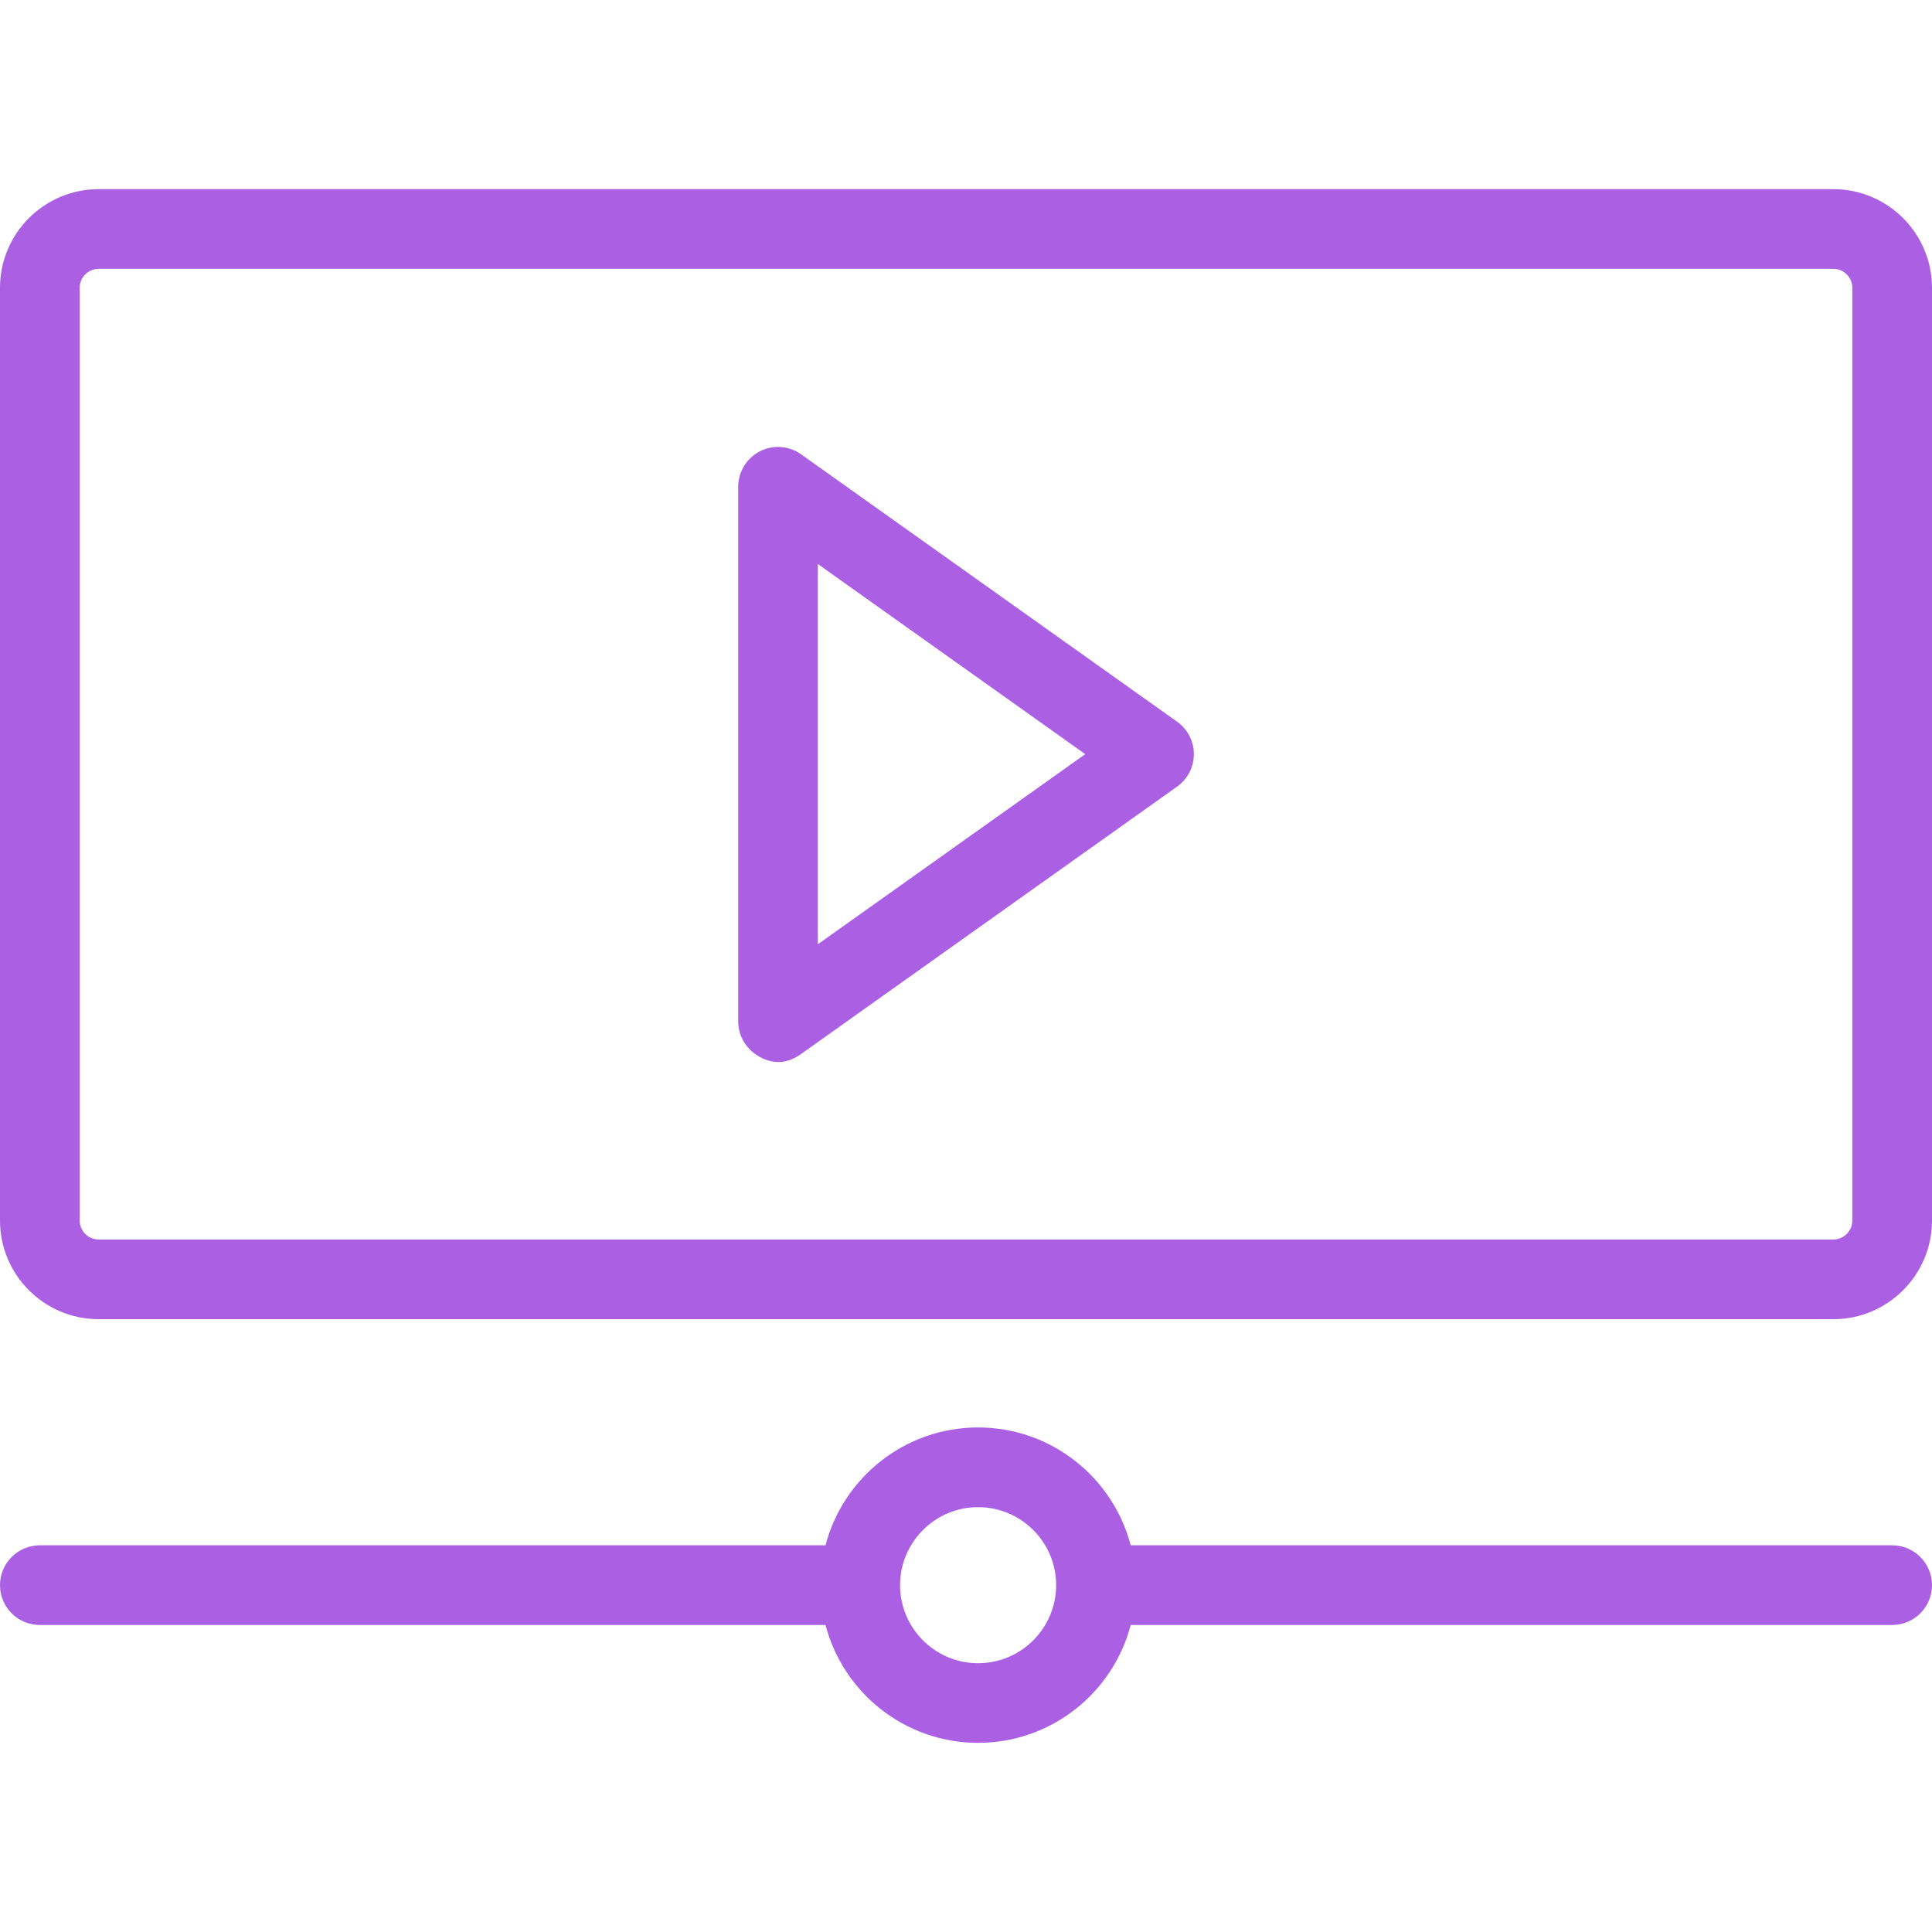
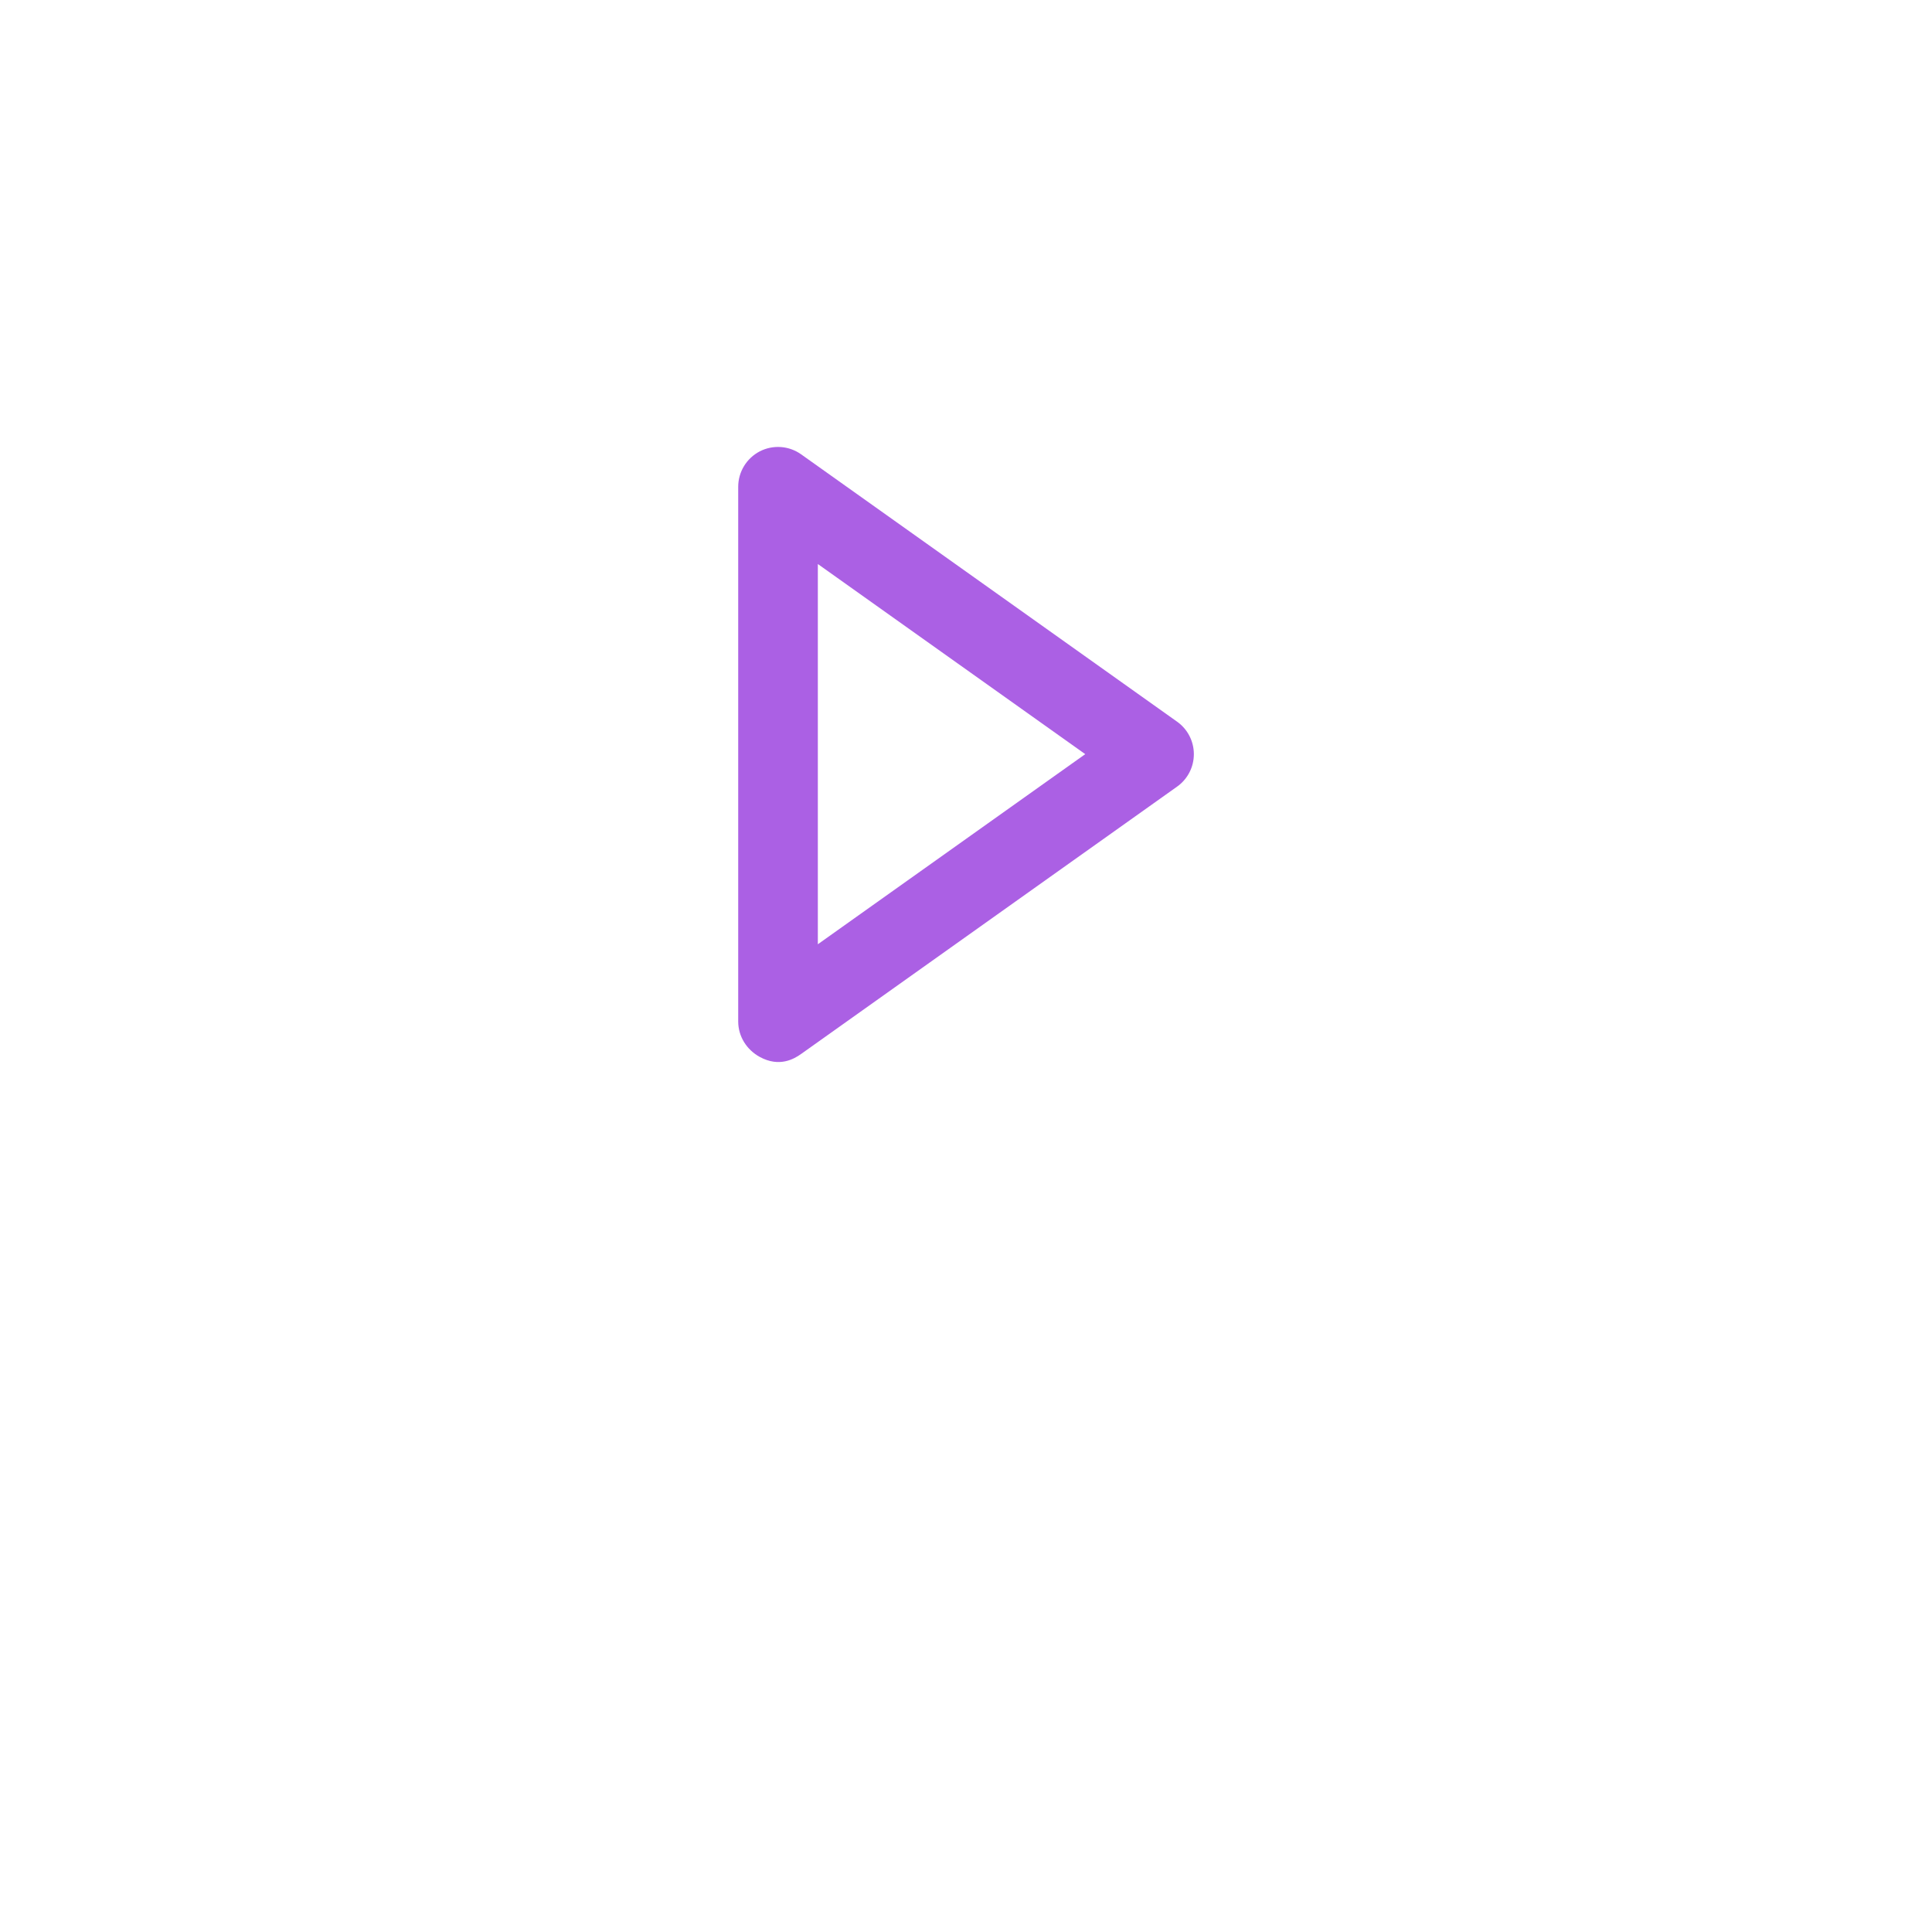
<svg xmlns="http://www.w3.org/2000/svg" width="32" height="32" viewBox="0 0 32 32" fill="none">
-   <path d="M30.366 21.85H1.634C0.733 21.85 0 21.117 0 20.216V4.767C0 3.866 0.733 3.133 1.634 3.133H30.366C31.267 3.133 32 3.866 32 4.767V20.216C32 21.117 31.267 21.85 30.366 21.85ZM1.634 4.453C1.461 4.453 1.32 4.593 1.32 4.767V20.216C1.32 20.389 1.461 20.53 1.634 20.53H30.366C30.539 20.53 30.68 20.389 30.68 20.216V4.767C30.68 4.593 30.539 4.453 30.366 4.453H1.634Z" fill="#AB60E4" />
  <path d="M12.584 17.506C12.367 17.387 12.227 17.166 12.227 16.919V8.063C12.227 7.816 12.365 7.59 12.584 7.476C12.804 7.363 13.068 7.382 13.269 7.525L19.496 11.953C19.671 12.077 19.774 12.278 19.774 12.491C19.774 12.705 19.671 12.905 19.496 13.029C19.496 13.029 14.826 16.35 13.269 17.457C13.155 17.538 12.91 17.684 12.584 17.506ZM13.546 9.342V15.64L17.975 12.491L13.546 9.342Z" fill="#AB60E4" />
-   <path d="M31.34 25.595H18.728C18.435 24.473 17.413 23.643 16.2 23.643C14.988 23.643 13.966 24.473 13.673 25.595H0.66C0.296 25.595 0 25.891 0 26.255C0 26.62 0.296 26.915 0.66 26.915H13.673C13.966 28.037 14.988 28.867 16.2 28.867C17.413 28.867 18.435 28.037 18.728 26.915H31.34C31.704 26.915 32 26.62 32 26.255C32 25.891 31.704 25.595 31.34 25.595ZM16.2 27.548C15.488 27.548 14.908 26.968 14.908 26.255C14.908 25.543 15.488 24.963 16.2 24.963C16.913 24.963 17.493 25.543 17.493 26.255C17.493 26.968 16.913 27.548 16.2 27.548Z" fill="#AB60E4" />
</svg>